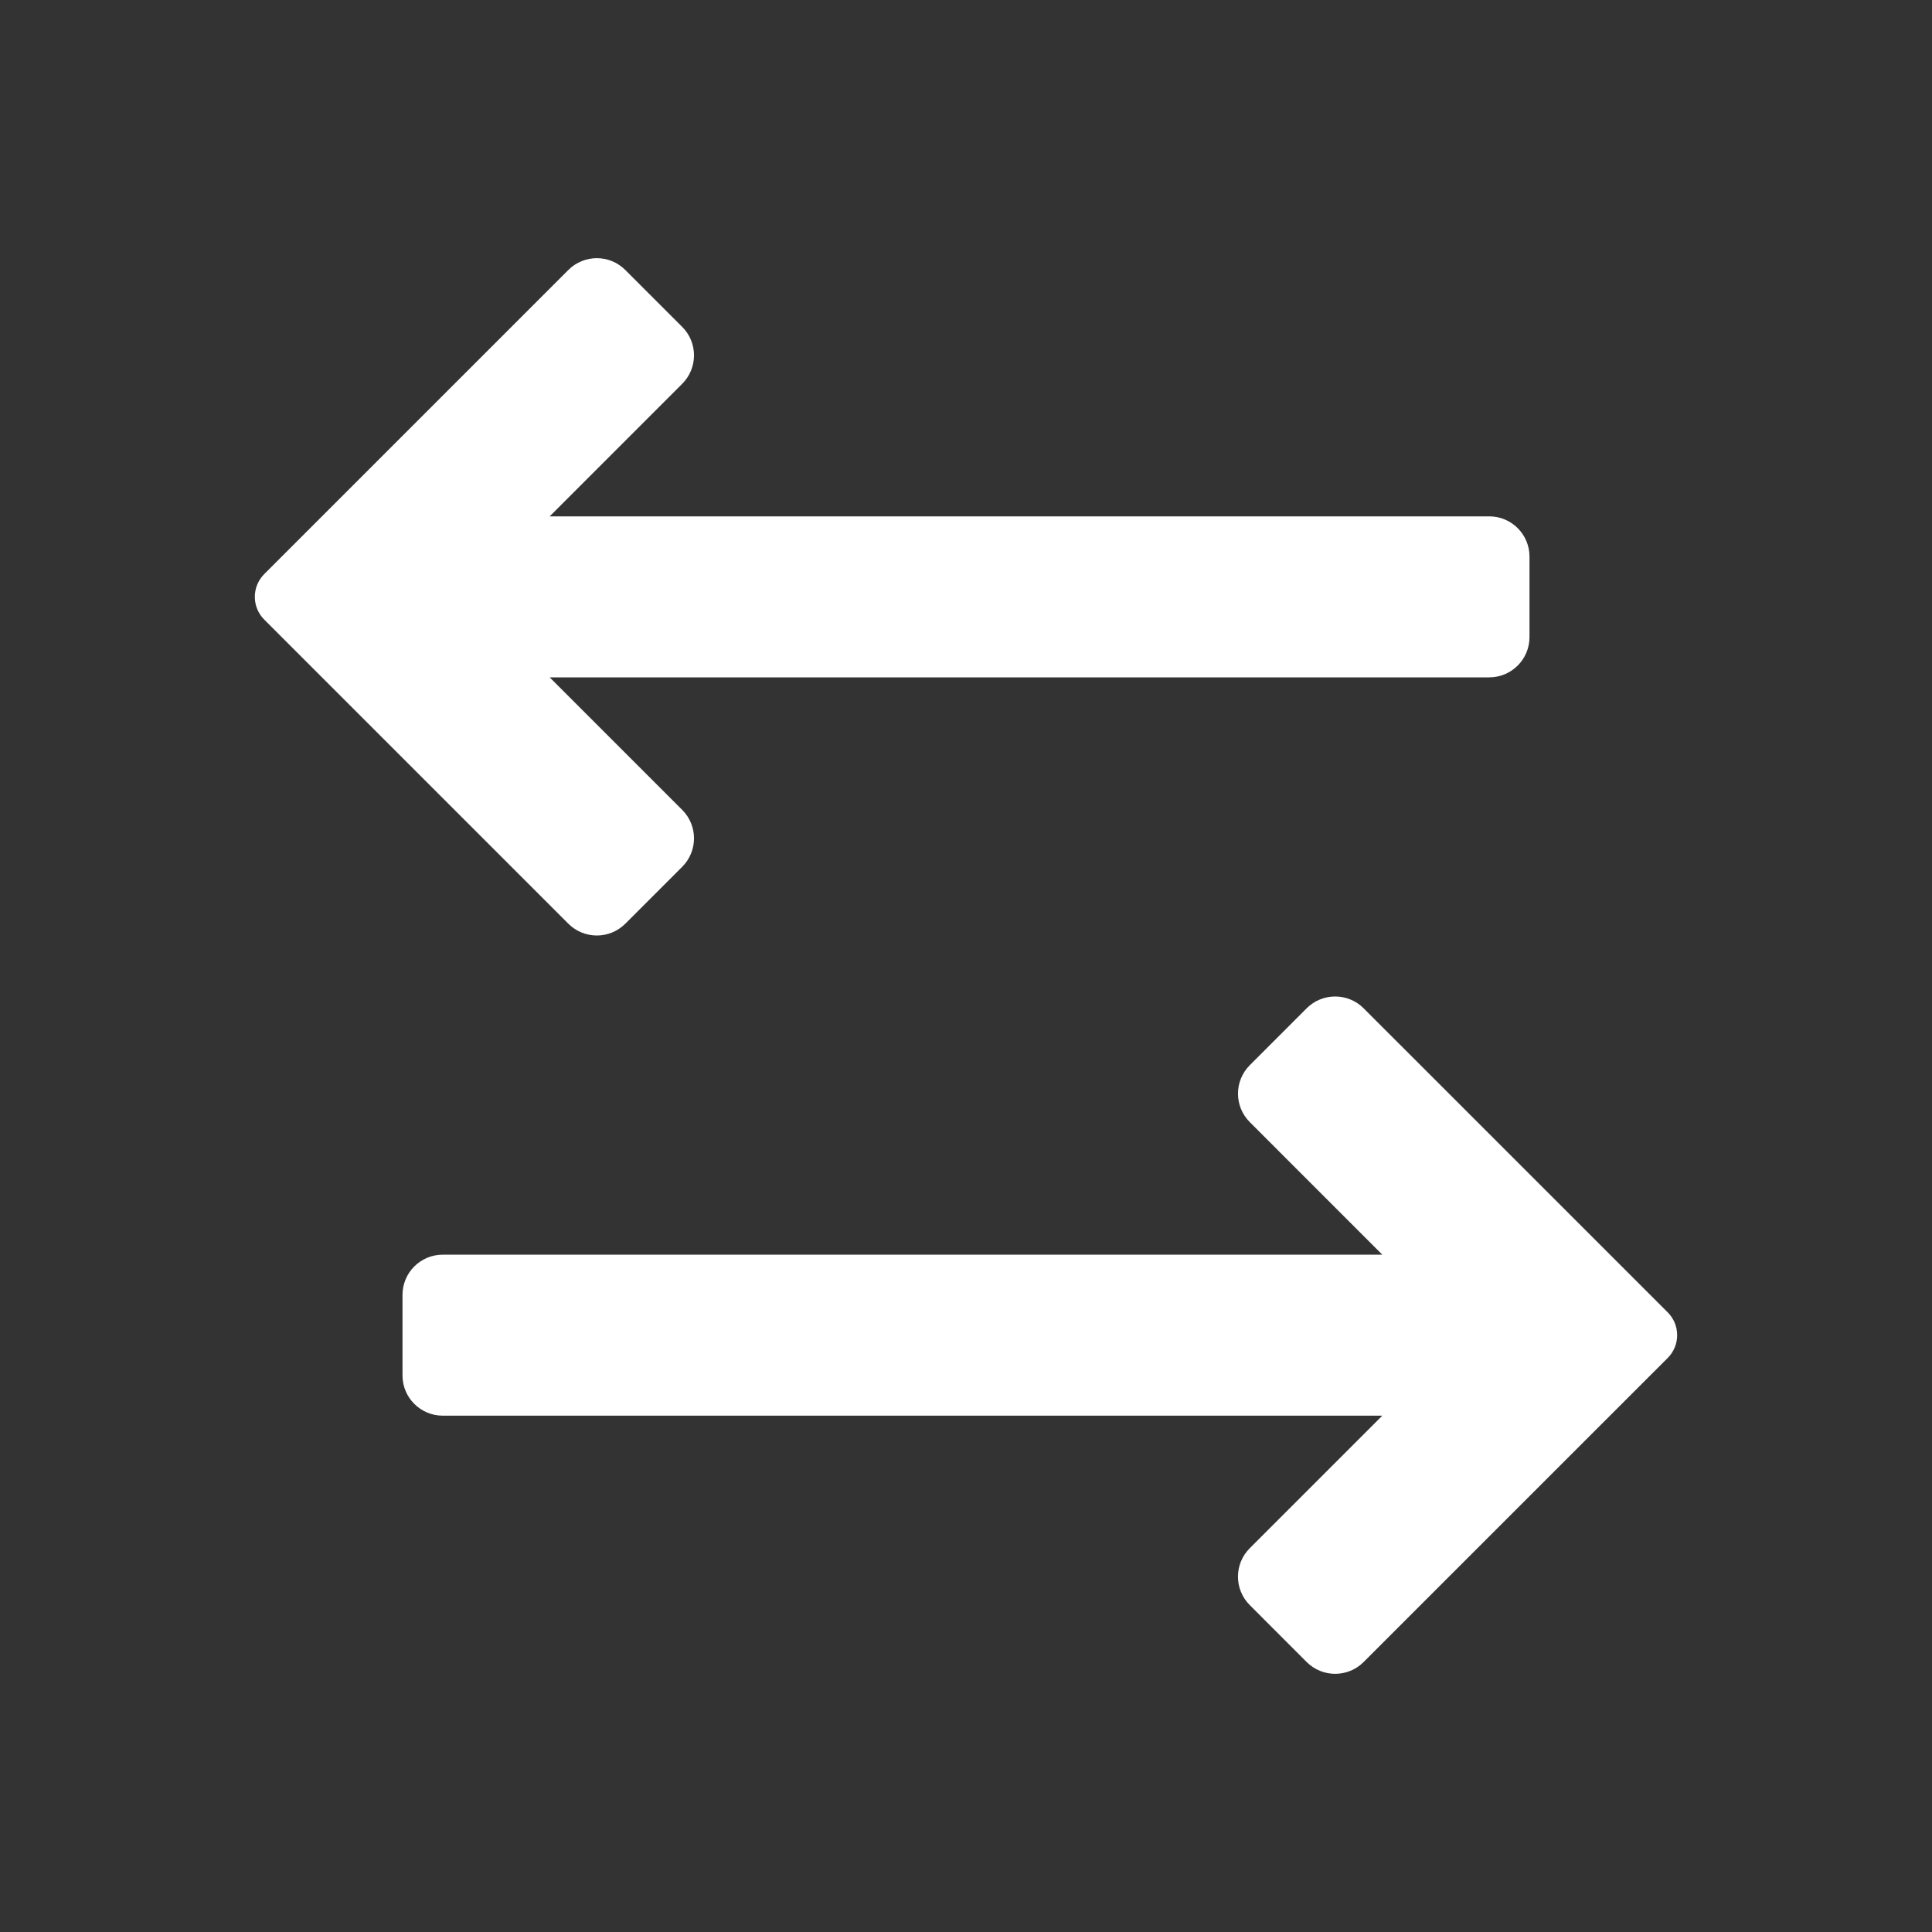
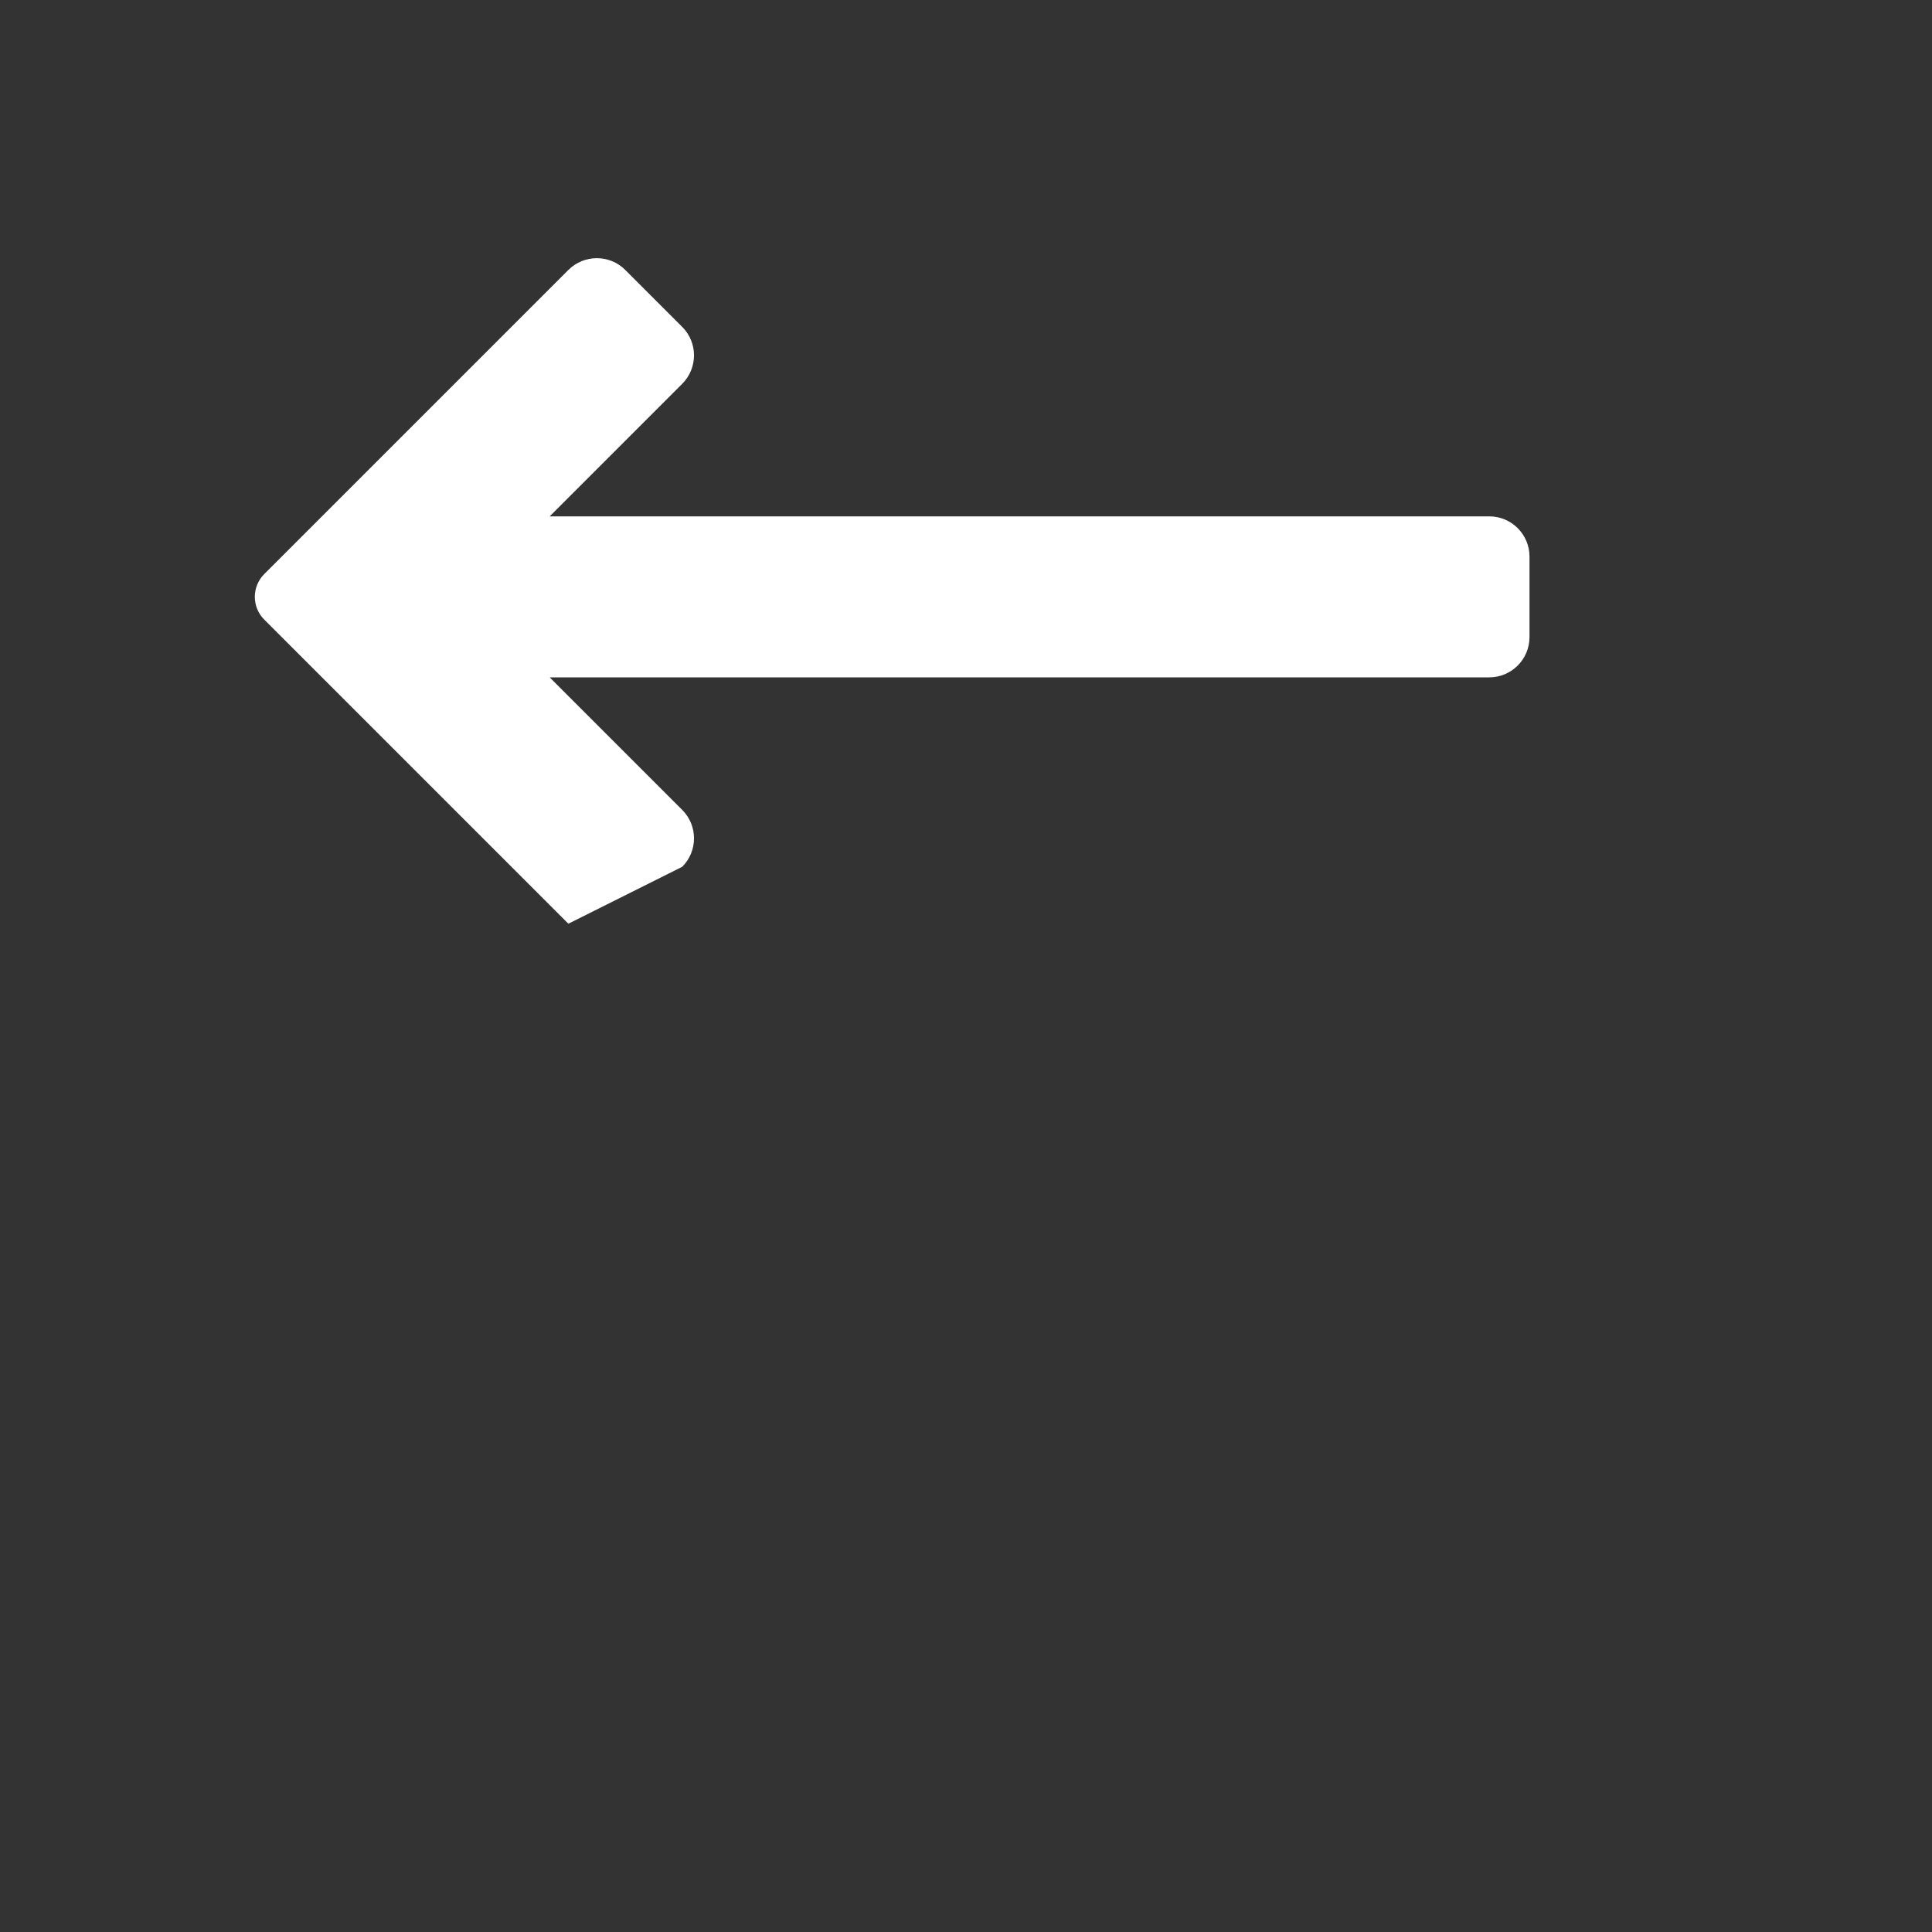
<svg xmlns="http://www.w3.org/2000/svg" width="60" height="60" viewBox="0 0 60 60" fill="none">
  <rect x="0" y="0" width="60" height="60" fill="#333333" stroke="none" />
-   <path d="M21.187 11.919C21.675 11.431 21.675 10.64 21.187 10.152L19.419 8.384C18.931 7.896 18.14 7.896 17.651 8.384L8.207 17.828C7.816 18.219 7.816 18.852 8.207 19.243L17.651 28.687C18.14 29.175 18.931 29.175 19.419 28.687L21.187 26.919C21.675 26.431 21.675 25.64 21.187 25.152L17.071 21.036H46.25C46.94 21.036 47.5 20.476 47.5 19.786V17.286C47.5 16.595 46.94 16.036 46.25 16.036H17.071L21.187 11.919Z" fill="white" />
-   <path d="M38.813 34.848C38.325 34.36 38.325 33.569 38.813 33.081L40.58 31.313C41.069 30.825 41.86 30.825 42.348 31.313L51.793 40.757C52.183 41.148 52.183 41.781 51.793 42.172L42.348 51.616C41.86 52.104 41.069 52.104 40.58 51.616L38.813 49.848C38.324 49.36 38.324 48.569 38.813 48.081L42.929 43.965H13.75C13.059 43.965 12.5 43.405 12.5 42.715V40.215C12.5 39.524 13.059 38.965 13.75 38.965H42.929L38.813 34.848Z" fill="white" />
+   <path d="M21.187 11.919C21.675 11.431 21.675 10.64 21.187 10.152L19.419 8.384C18.931 7.896 18.14 7.896 17.651 8.384L8.207 17.828C7.816 18.219 7.816 18.852 8.207 19.243L17.651 28.687L21.187 26.919C21.675 26.431 21.675 25.64 21.187 25.152L17.071 21.036H46.25C46.94 21.036 47.5 20.476 47.5 19.786V17.286C47.5 16.595 46.94 16.036 46.25 16.036H17.071L21.187 11.919Z" fill="white" />
</svg>